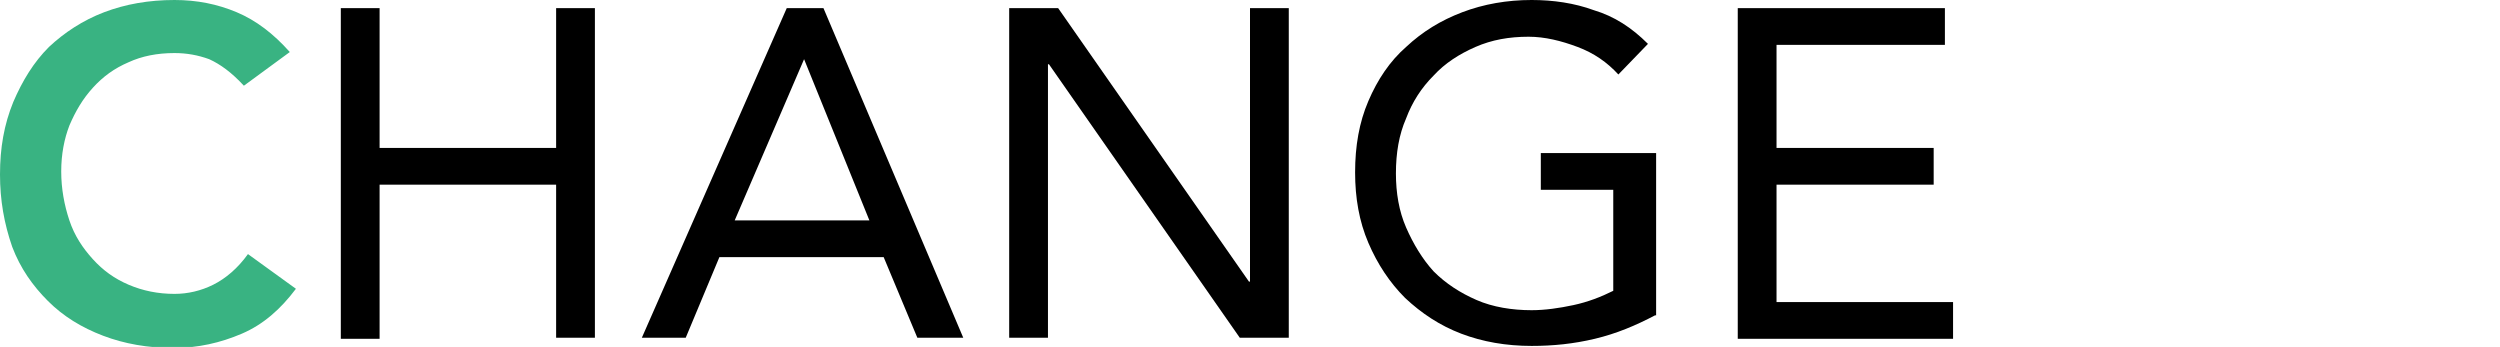
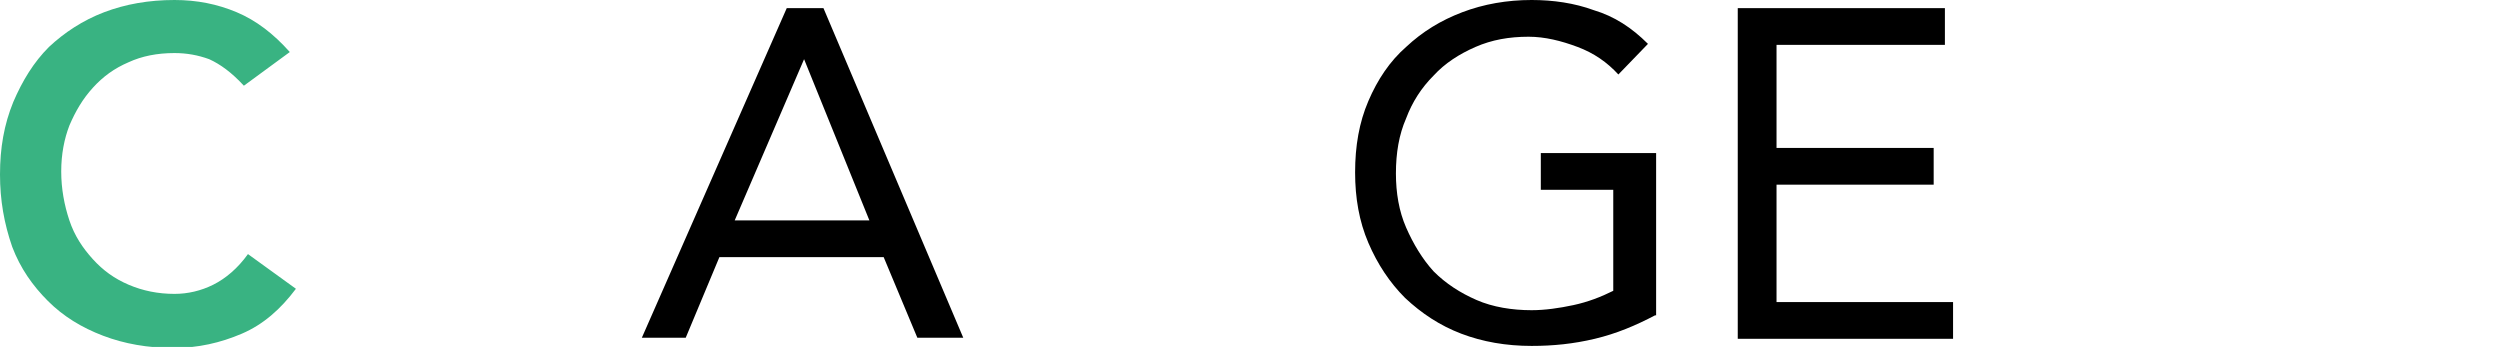
<svg xmlns="http://www.w3.org/2000/svg" version="1.1" id="レイヤー_1" x="0px" y="0px" viewBox="0 0 245 34" style="enable-background:new 0 0 245 34;" xml:space="preserve">
  <style type="text/css">
	.st0{fill:#39B382;}
</style>
  <path class="st0" d="M23.9,8.4c-1.2-1.3-2.3-2.1-3.4-2.6c-1.1-0.4-2.2-0.6-3.4-0.6c-1.7,0-3.2,0.3-4.5,0.9c-1.4,0.6-2.5,1.4-3.5,2.5  s-1.7,2.3-2.3,3.7C6.3,13.6,6,15.1,6,16.8c0,1.7,0.3,3.3,0.8,4.8s1.3,2.7,2.3,3.8c1,1.1,2.1,1.9,3.5,2.5s2.9,0.9,4.5,0.9  c1.3,0,2.6-0.3,3.8-0.9c1.2-0.6,2.4-1.6,3.4-3l4.7,3.4c-1.5,2-3.2,3.5-5.3,4.4c-2.1,0.9-4.3,1.4-6.7,1.4c-2.5,0-4.8-0.4-6.9-1.2  S6.2,31,4.7,29.5S2,26.3,1.2,24.2C0.4,21.9,0,19.6,0,17.1c0-2.6,0.4-4.9,1.3-7.1c0.9-2.1,2-3.9,3.5-5.4C6.3,3.2,8.1,2,10.2,1.2  S14.6,0,17.1,0c2.2,0,4.2,0.4,6.1,1.2c1.9,0.8,3.6,2.1,5.2,3.9L23.9,8.4z" />
-   <path d="M33.4,0.8h3.8v13.7h17.3V0.8h3.8v32.3h-3.8v-15H37.2v15.1h-3.8V0.8z" />
  <path d="M77.1,0.8h3.6l13.7,32.3h-4.5l-3.3-7.9H70.5l-3.3,7.9h-4.3L77.1,0.8z M78.8,5.8L78.8,5.8L72,21.6h13.2L78.8,5.8z" />
-   <path d="M98.9,0.8h4.8l18.7,26.8h0.1V0.8h3.8v32.3h-4.8L102.8,6.3h-0.1v26.8h-3.8V0.8z" />
  <path d="M162.2,30.9c-1.9,1-3.8,1.8-5.9,2.3c-2.1,0.5-4.1,0.7-6.2,0.7c-2.5,0-4.8-0.4-6.9-1.2c-2.1-0.8-3.9-2-5.5-3.5  c-1.5-1.5-2.7-3.3-3.6-5.4c-0.9-2.1-1.3-4.4-1.3-6.9c0-2.6,0.4-4.9,1.3-7c0.9-2.1,2.1-3.9,3.7-5.3c1.6-1.5,3.4-2.6,5.5-3.4  s4.4-1.2,6.8-1.2c2.1,0,4.2,0.3,6.1,1c2,0.6,3.7,1.7,5.3,3.3l-2.9,3c-1.1-1.2-2.4-2.1-4-2.7s-3.2-1-4.8-1c-1.9,0-3.6,0.3-5.2,1  c-1.6,0.7-3,1.6-4.1,2.8c-1.2,1.2-2.1,2.6-2.7,4.2c-0.7,1.6-1,3.4-1,5.4c0,1.9,0.3,3.7,1,5.3s1.6,3.1,2.7,4.3  c1.2,1.2,2.6,2.1,4.2,2.8c1.6,0.7,3.5,1,5.4,1c1.3,0,2.7-0.2,4.1-0.5c1.4-0.3,2.7-0.8,3.9-1.4v-9.9H151V15h11.3v15.9H162.2z" />
  <path d="M170.3,0.8h20.3v3.6h-16.5v10.1h15.4v3.6h-15.4v11.5h17.3v3.6h-21.1V0.8z" />
</svg>